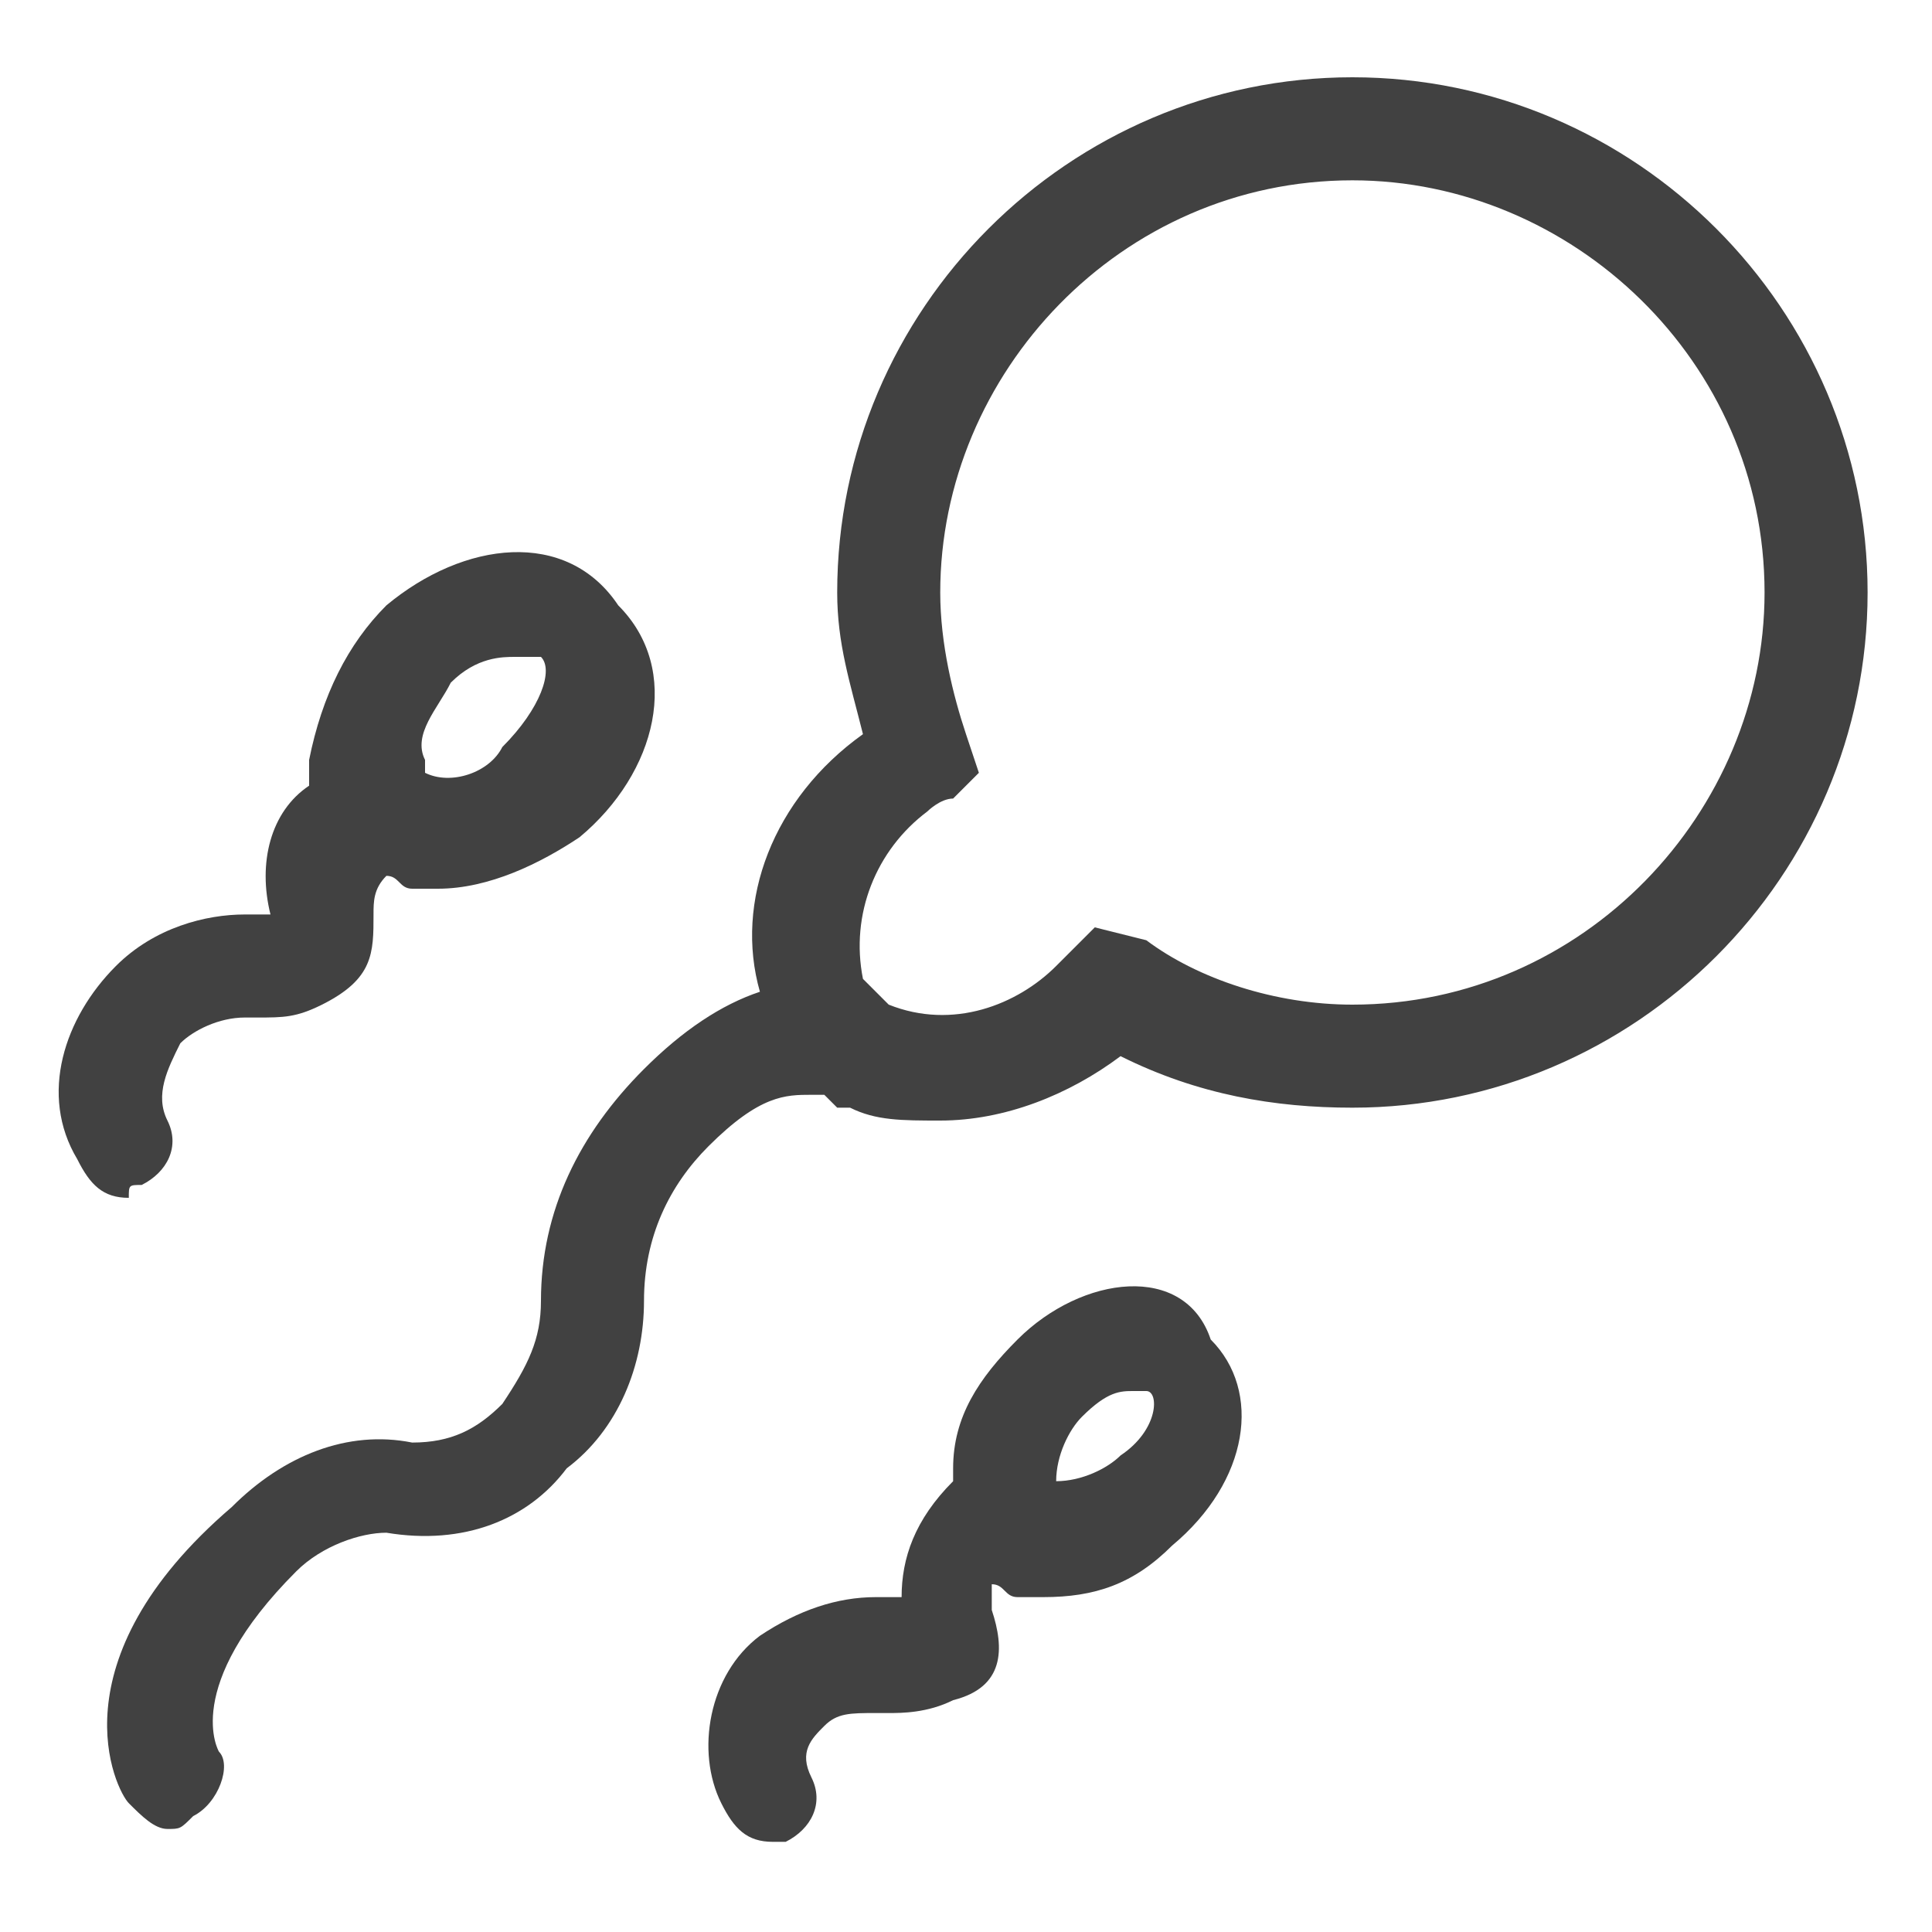
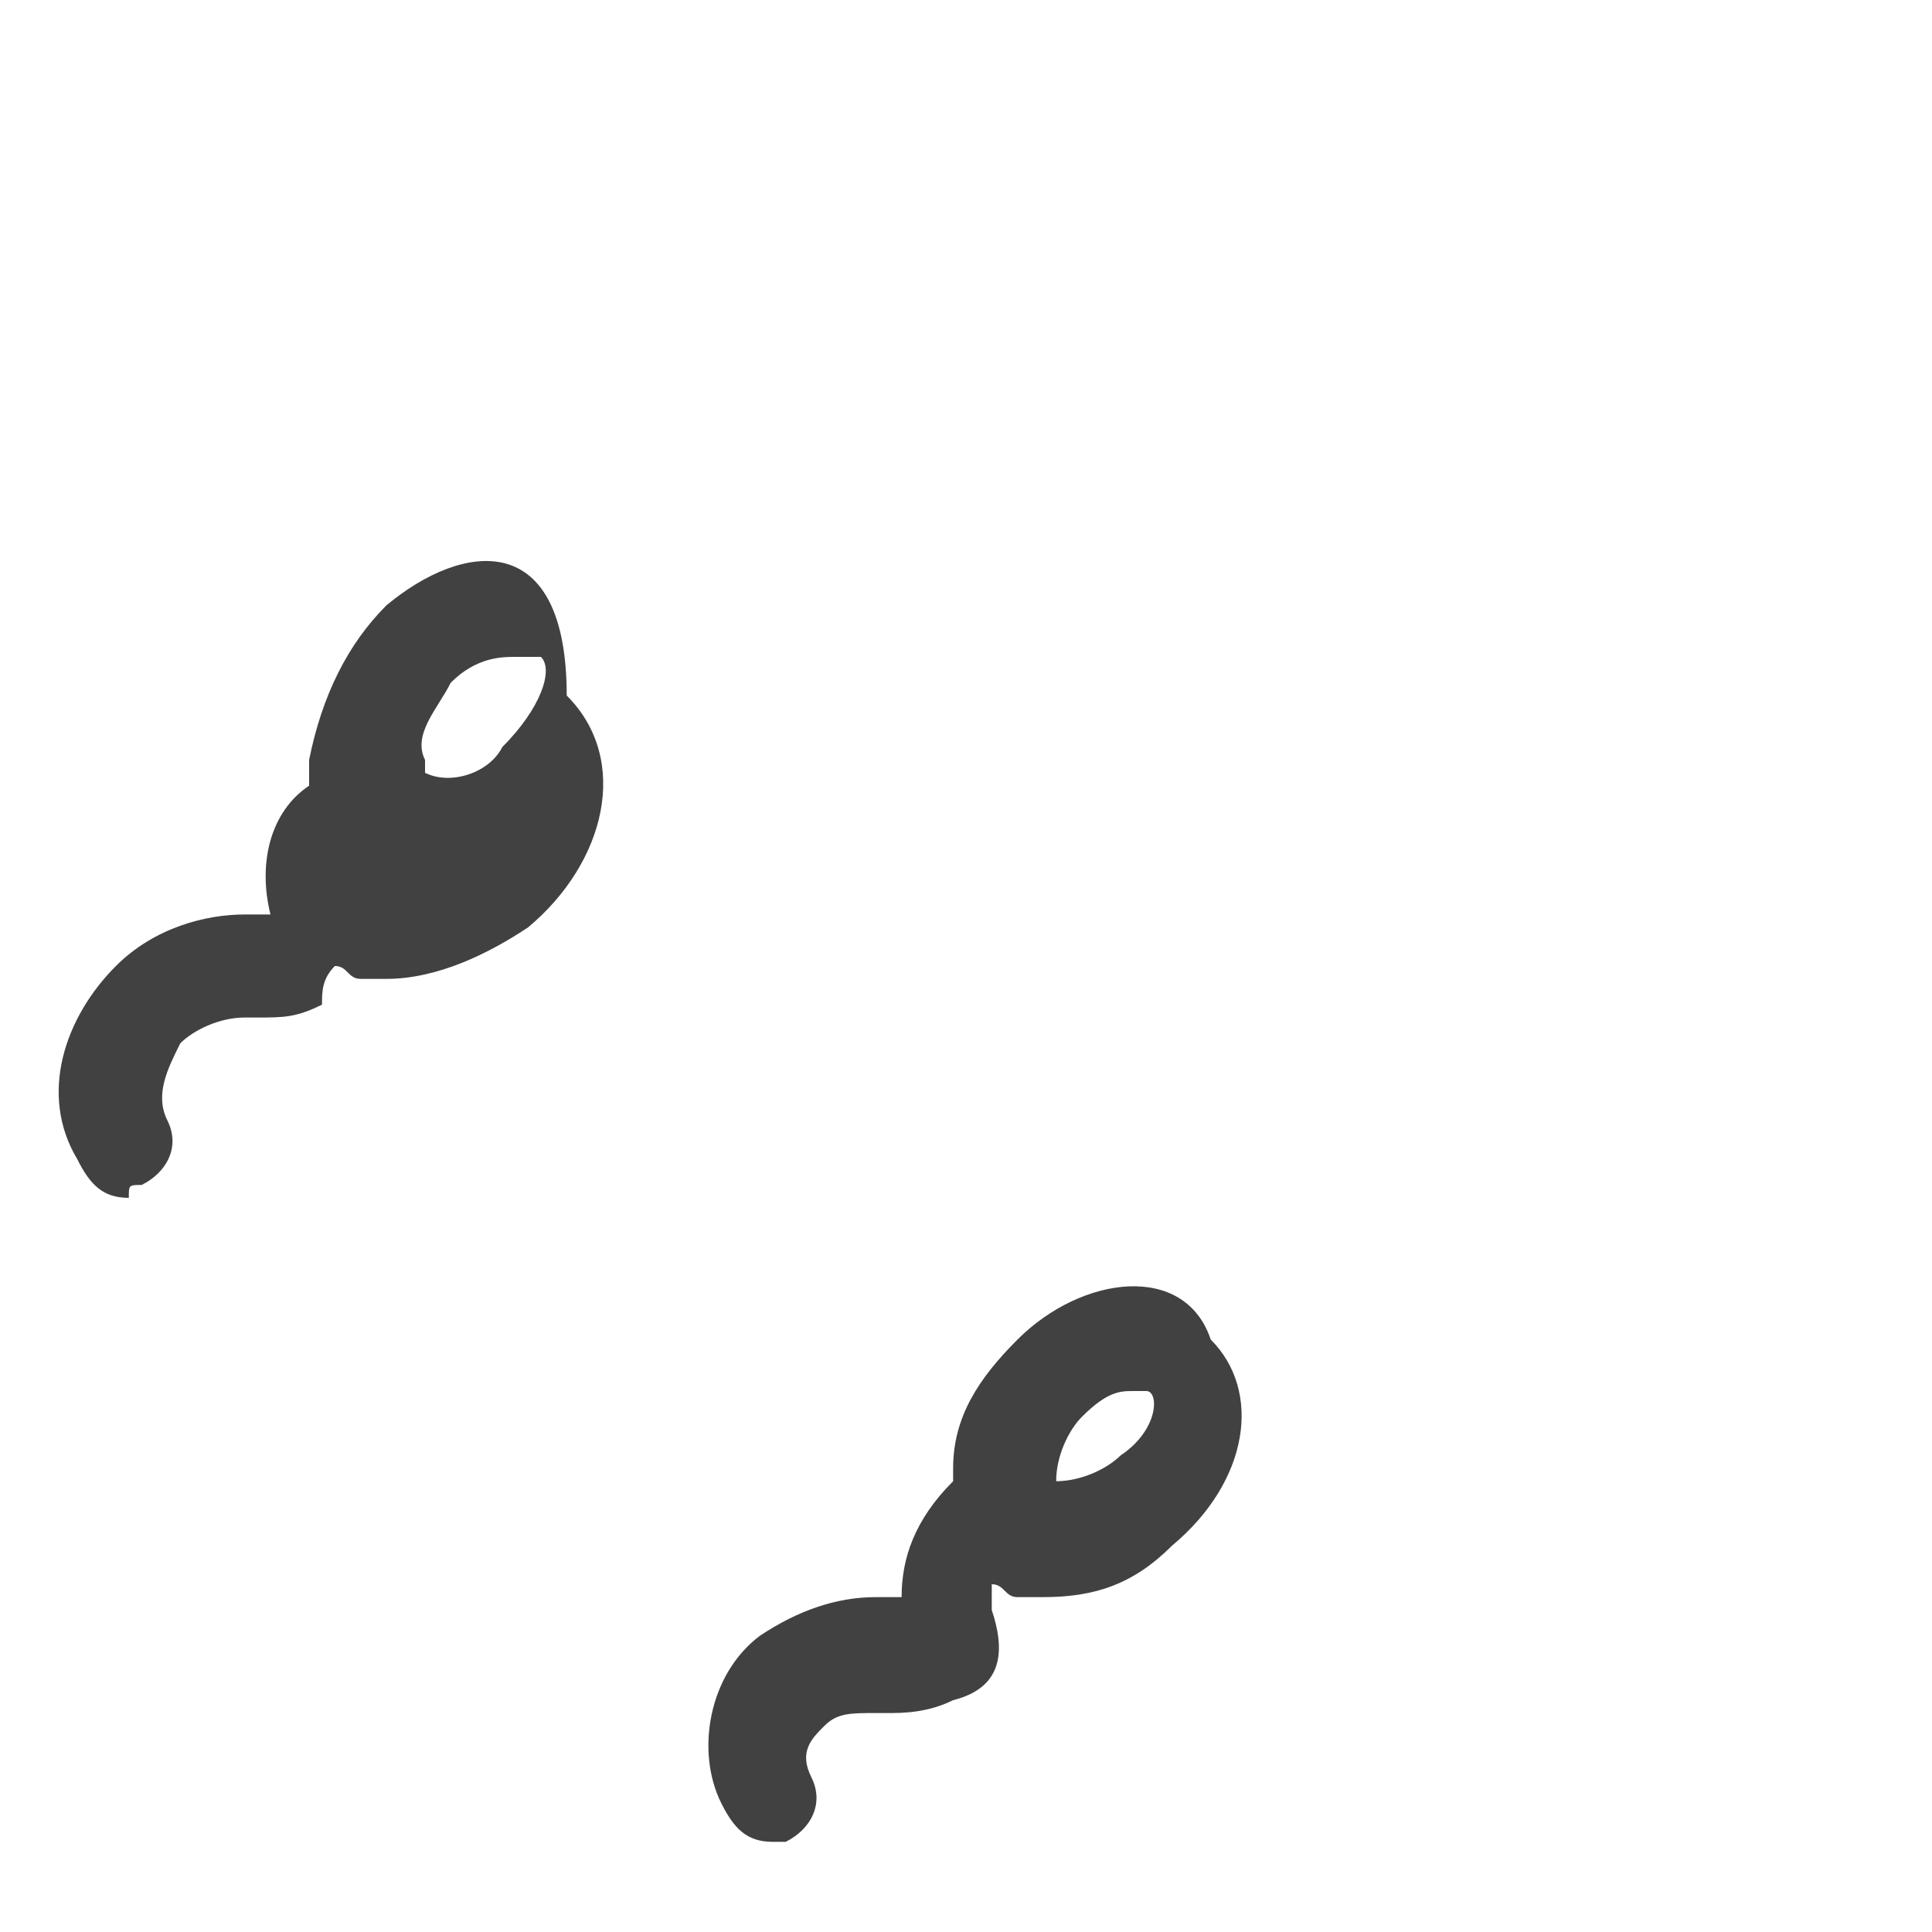
<svg xmlns="http://www.w3.org/2000/svg" version="1.1" id="Layer_1" x="0px" y="0px" viewBox="0 0 15 15" style="enable-background:new 0 0 15 15;" xml:space="preserve">
  <style type="text/css">
	.st0{fill:#414141;}
</style>
  <g>
    <path class="st0" d="M7.9,10.4c-0.3,0.3-0.5,0.6-0.5,1c0,0,0,0.1,0,0.1c0,0,0,0,0,0C7.1,11.8,7,12.1,7,12.4c0,0,0,0-0.1,0l-0.1,0   c-0.3,0-0.6,0.1-0.9,0.3c-0.4,0.3-0.5,0.9-0.3,1.3c0.1,0.2,0.2,0.3,0.4,0.3c0,0,0.1,0,0.1,0c0.2-0.1,0.3-0.3,0.2-0.5   c-0.1-0.2,0-0.3,0.1-0.4c0.1-0.1,0.2-0.1,0.4-0.1l0.1,0c0.1,0,0.3,0,0.5-0.1c0.4-0.1,0.4-0.4,0.3-0.7c0-0.1,0-0.1,0-0.2   c0.1,0,0.1,0.1,0.2,0.1c0.1,0,0.1,0,0.2,0c0.4,0,0.7-0.1,1-0.4c0.6-0.5,0.7-1.2,0.3-1.6C9.2,9.8,8.4,9.9,7.9,10.4z M8.7,11.3   c-0.1,0.1-0.3,0.2-0.5,0.2l0,0c0-0.2,0.1-0.4,0.2-0.5c0.2-0.2,0.3-0.2,0.4-0.2c0,0,0.1,0,0.1,0C9,10.8,9,11.1,8.7,11.3z" />
-     <path class="st0" d="M1.1,9.2c0.2-0.1,0.3-0.3,0.2-0.5c-0.1-0.2,0-0.4,0.1-0.6C1.5,8,1.7,7.9,1.9,7.9l0.1,0c0.2,0,0.3,0,0.5-0.1   c0.4-0.2,0.4-0.4,0.4-0.7c0-0.1,0-0.2,0.1-0.3c0.1,0,0.1,0.1,0.2,0.1c0.1,0,0.2,0,0.2,0c0.4,0,0.8-0.2,1.1-0.4   c0.6-0.5,0.8-1.3,0.3-1.8C4.4,4.1,3.6,4.2,3,4.7C2.7,5,2.5,5.4,2.4,5.9c0,0,0,0.1,0,0.2c0,0,0,0,0,0C2.1,6.3,2,6.7,2.1,7.1   c0,0-0.1,0-0.1,0l-0.1,0c-0.3,0-0.7,0.1-1,0.4c-0.4,0.4-0.6,1-0.3,1.5c0.1,0.2,0.2,0.3,0.4,0.3C1,9.2,1,9.2,1.1,9.2z M3.5,5.3   c0.2-0.2,0.4-0.2,0.5-0.2c0.1,0,0.1,0,0.2,0c0.1,0.1,0,0.4-0.3,0.7C3.8,6,3.5,6.1,3.3,6l0,0c0,0,0-0.1,0-0.1   C3.2,5.7,3.4,5.5,3.5,5.3z" />
-     <path class="st0" d="M10.5,0.6C10.5,0.6,10.5,0.6,10.5,0.6c-2.2,0-4,1.8-4,4c0,0.4,0.1,0.7,0.2,1.1C6,6.2,5.7,7,5.9,7.7   C5.6,7.8,5.3,8,5,8.3c-0.5,0.5-0.8,1.1-0.8,1.8c0,0.3-0.1,0.5-0.3,0.8c-0.2,0.2-0.4,0.3-0.7,0.3c-0.5-0.1-1,0.1-1.4,0.5   C0.4,12.9,0.9,13.9,1,14c0.1,0.1,0.2,0.2,0.3,0.2c0.1,0,0.1,0,0.2-0.1c0.2-0.1,0.3-0.4,0.2-0.5c0,0-0.3-0.5,0.6-1.4   C2.5,12,2.8,11.9,3,11.9c0.6,0.1,1.1-0.1,1.4-0.5C4.8,11.1,5,10.6,5,10.1c0-0.5,0.2-0.9,0.5-1.2c0.4-0.4,0.6-0.4,0.8-0.4   c0,0,0.1,0,0.1,0l0.1,0.1l0.1,0C6.8,8.7,7,8.7,7.3,8.7c0.5,0,1-0.2,1.4-0.5c0.6,0.3,1.2,0.4,1.8,0.4c2.2,0,4-1.8,4-4   C14.5,2.4,12.7,0.6,10.5,0.6z M8.2,7.5C7.9,7.8,7.4,8,6.9,7.8L6.7,7.6c-0.1-0.5,0.1-1,0.5-1.3c0,0,0.1-0.1,0.2-0.1L7.6,6L7.5,5.7   C7.4,5.4,7.3,5,7.3,4.6c0-1.7,1.4-3.2,3.2-3.2c0,0,0,0,0,0c1.7,0,3.2,1.4,3.2,3.2c0,1.7-1.4,3.2-3.2,3.2c-0.6,0-1.2-0.2-1.6-0.5   L8.5,7.2L8.2,7.5L8.2,7.5z" />
+     <path class="st0" d="M1.1,9.2c0.2-0.1,0.3-0.3,0.2-0.5c-0.1-0.2,0-0.4,0.1-0.6C1.5,8,1.7,7.9,1.9,7.9l0.1,0c0.2,0,0.3,0,0.5-0.1   c0-0.1,0-0.2,0.1-0.3c0.1,0,0.1,0.1,0.2,0.1c0.1,0,0.2,0,0.2,0c0.4,0,0.8-0.2,1.1-0.4   c0.6-0.5,0.8-1.3,0.3-1.8C4.4,4.1,3.6,4.2,3,4.7C2.7,5,2.5,5.4,2.4,5.9c0,0,0,0.1,0,0.2c0,0,0,0,0,0C2.1,6.3,2,6.7,2.1,7.1   c0,0-0.1,0-0.1,0l-0.1,0c-0.3,0-0.7,0.1-1,0.4c-0.4,0.4-0.6,1-0.3,1.5c0.1,0.2,0.2,0.3,0.4,0.3C1,9.2,1,9.2,1.1,9.2z M3.5,5.3   c0.2-0.2,0.4-0.2,0.5-0.2c0.1,0,0.1,0,0.2,0c0.1,0.1,0,0.4-0.3,0.7C3.8,6,3.5,6.1,3.3,6l0,0c0,0,0-0.1,0-0.1   C3.2,5.7,3.4,5.5,3.5,5.3z" />
  </g>
</svg>